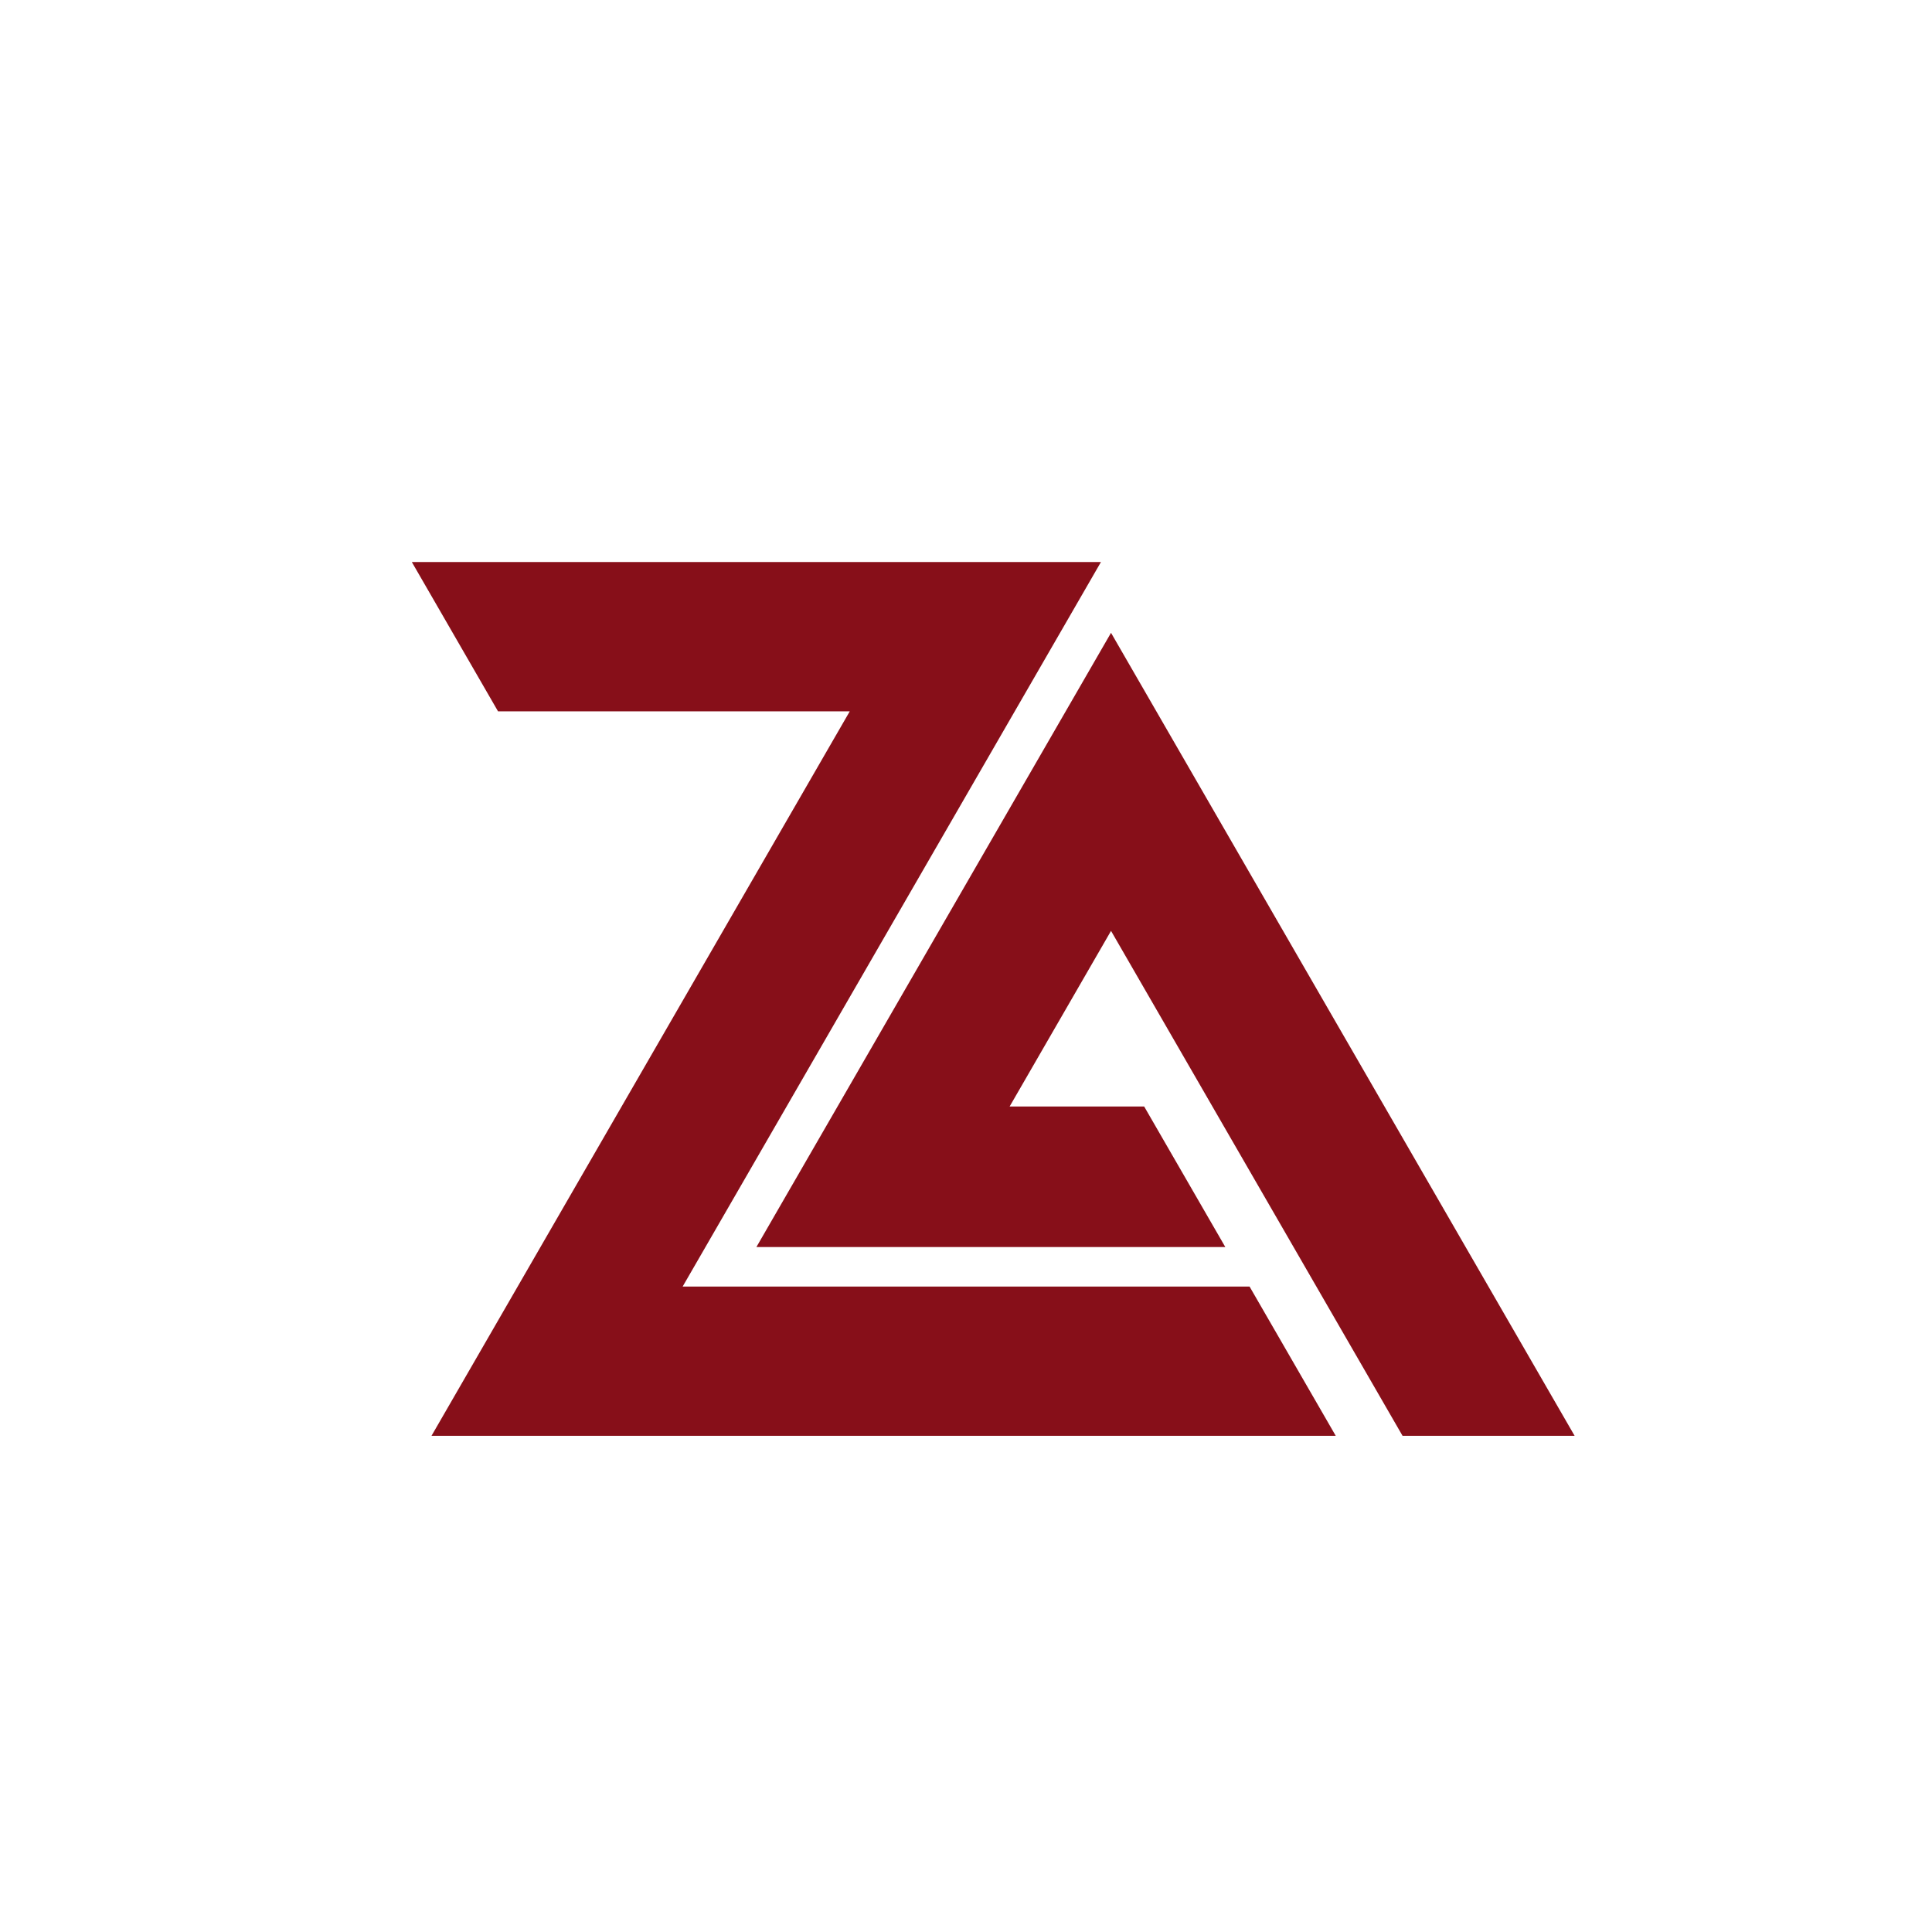
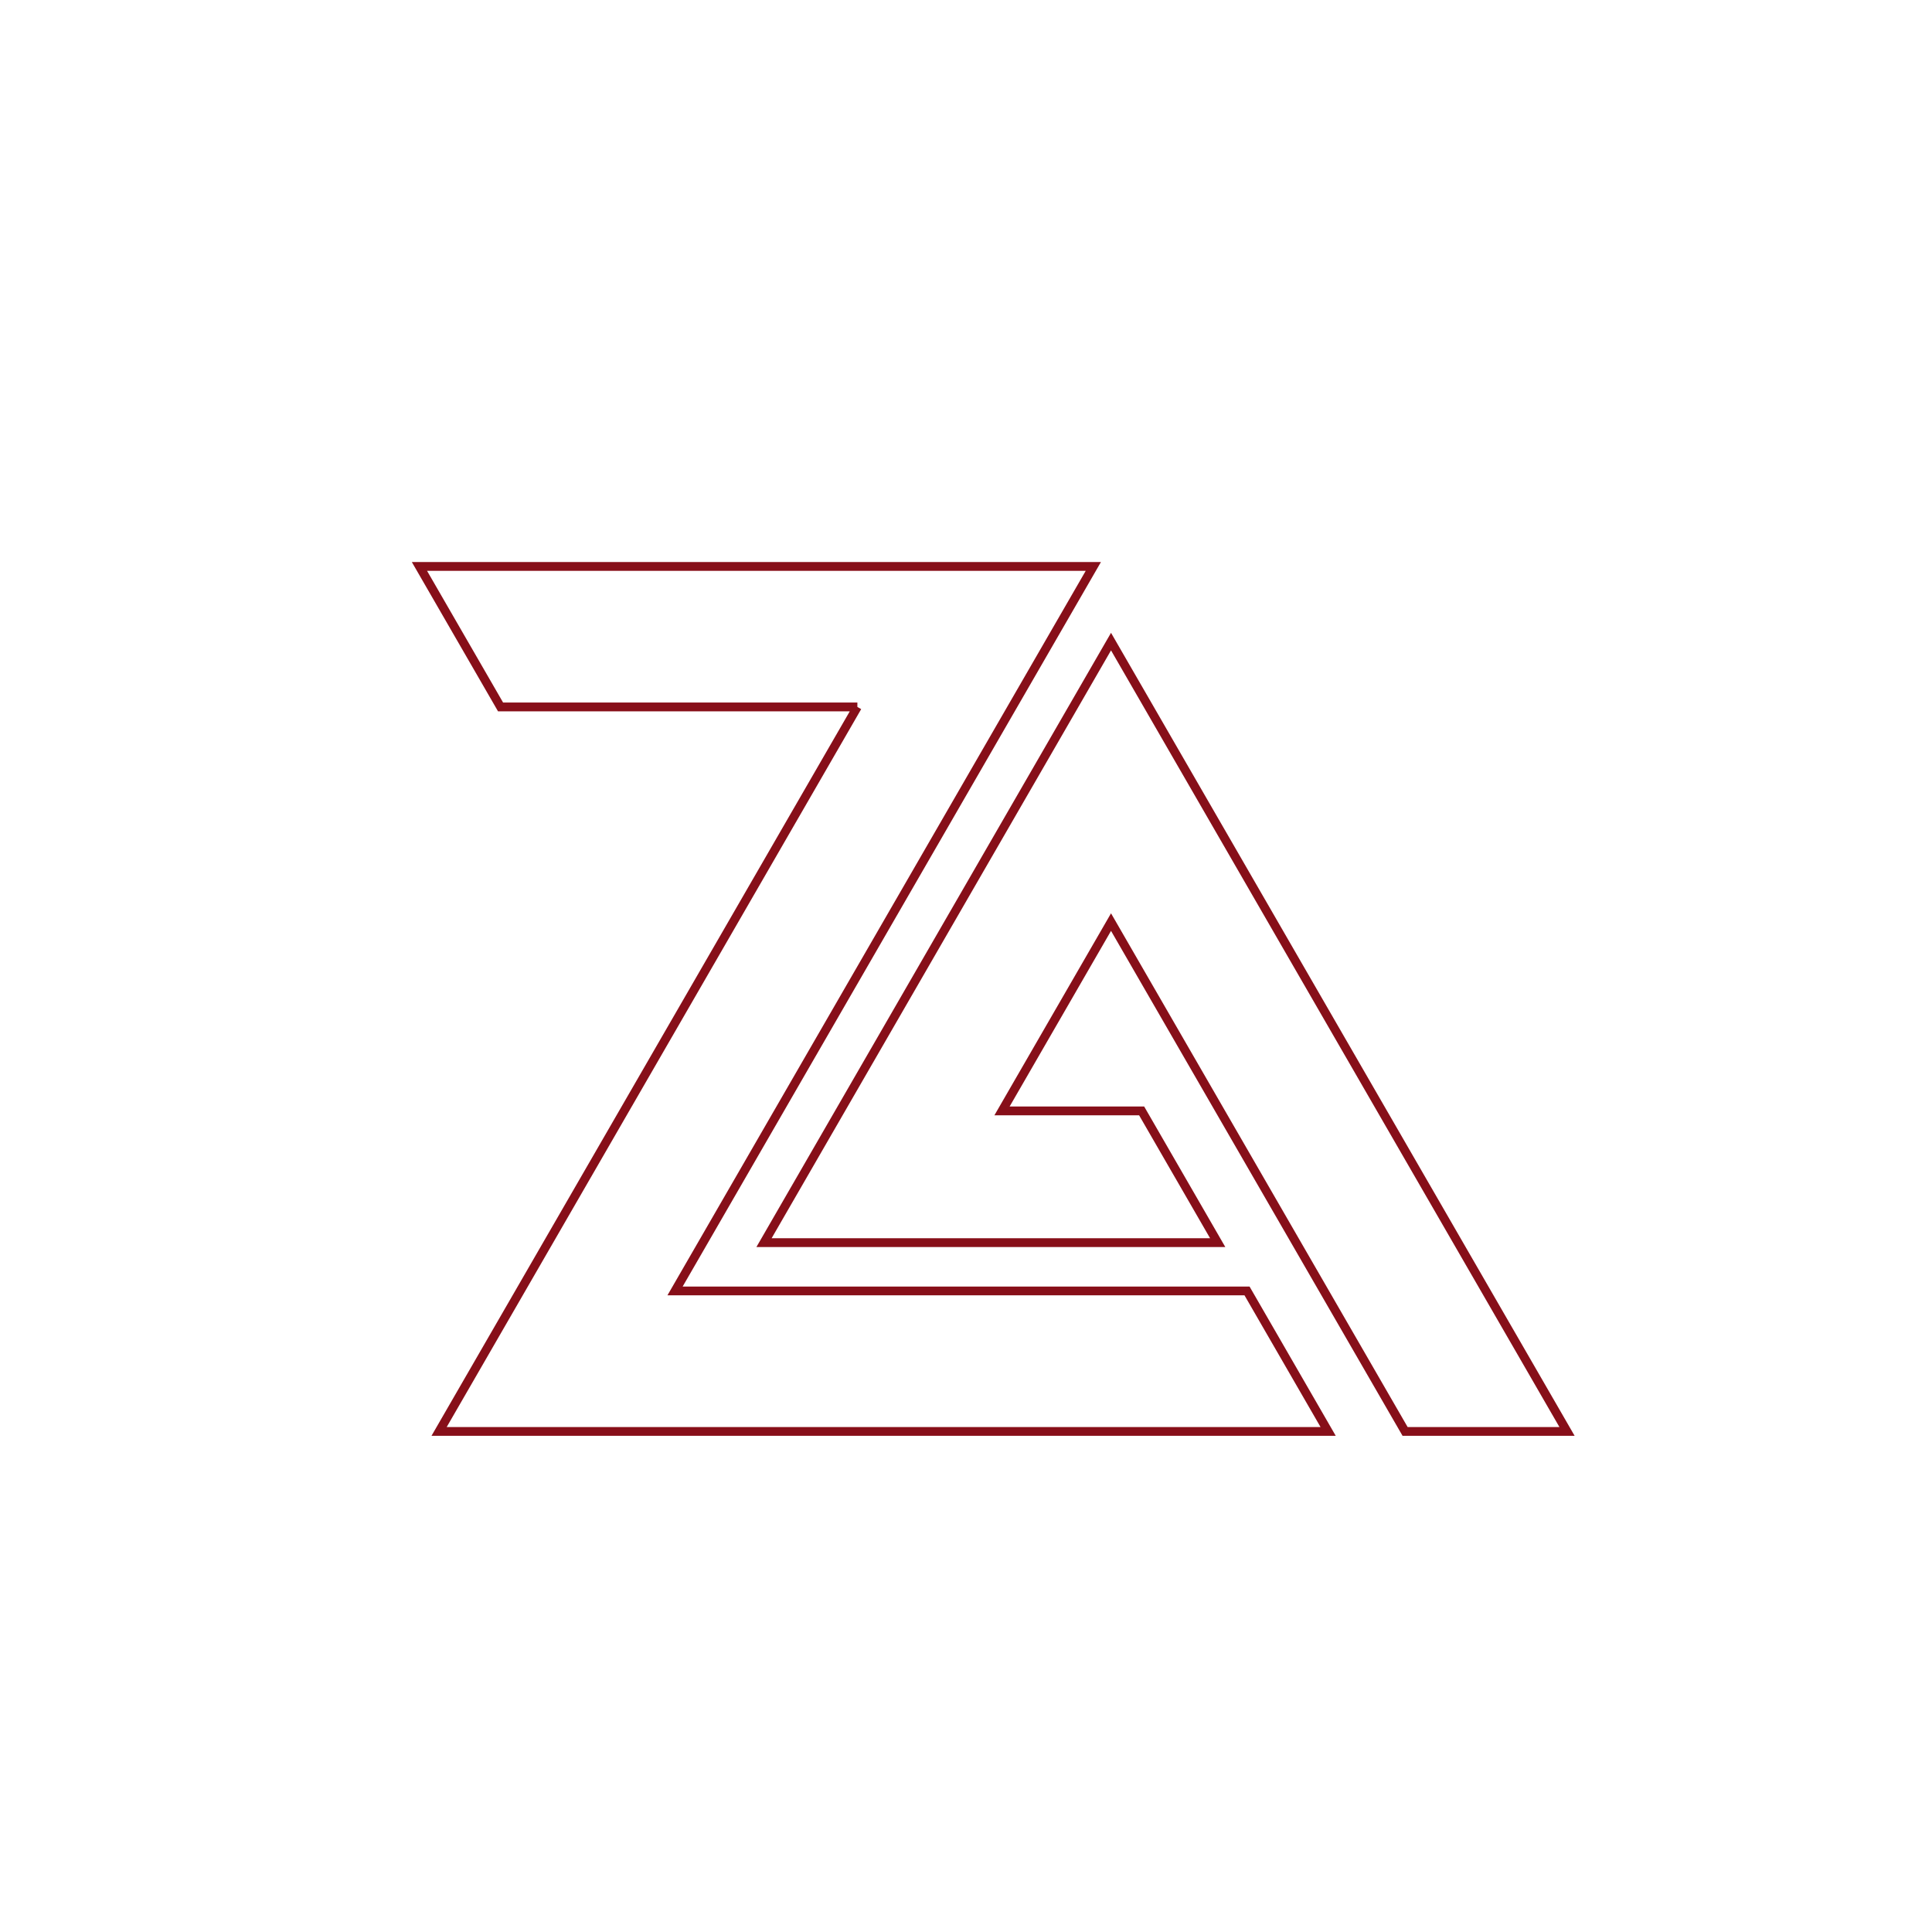
<svg xmlns="http://www.w3.org/2000/svg" width="220" height="220" viewBox="0 0 220 220" fill="none">
-   <rect width="220" height="220" fill="white" />
-   <path d="M97.631 80.5L50 163H151.238L142 147H76.869L124.5 64.5H47.762L57 80.5H97.631Z" fill="#870F19" />
-   <path d="M126.514 105L160 163H178.44L126.514 73.06L87 141.5H138.66L130 126.5H114.101L126.514 105Z" fill="#870F19" />
-   <path d="M97.631 80.5L50 163H151.238L142 147H76.869L124.5 64.5H47.762L57 80.5H97.631Z" stroke="#870F19" />
+   <path d="M97.631 80.5L50 163H151.238L142 147H76.869L124.5 64.5H47.762L57 80.5H97.631" stroke="#870F19" />
  <path d="M126.514 105L160 163H178.44L126.514 73.06L87 141.5H138.66L130 126.5H114.101L126.514 105Z" stroke="#870F19" />
</svg>